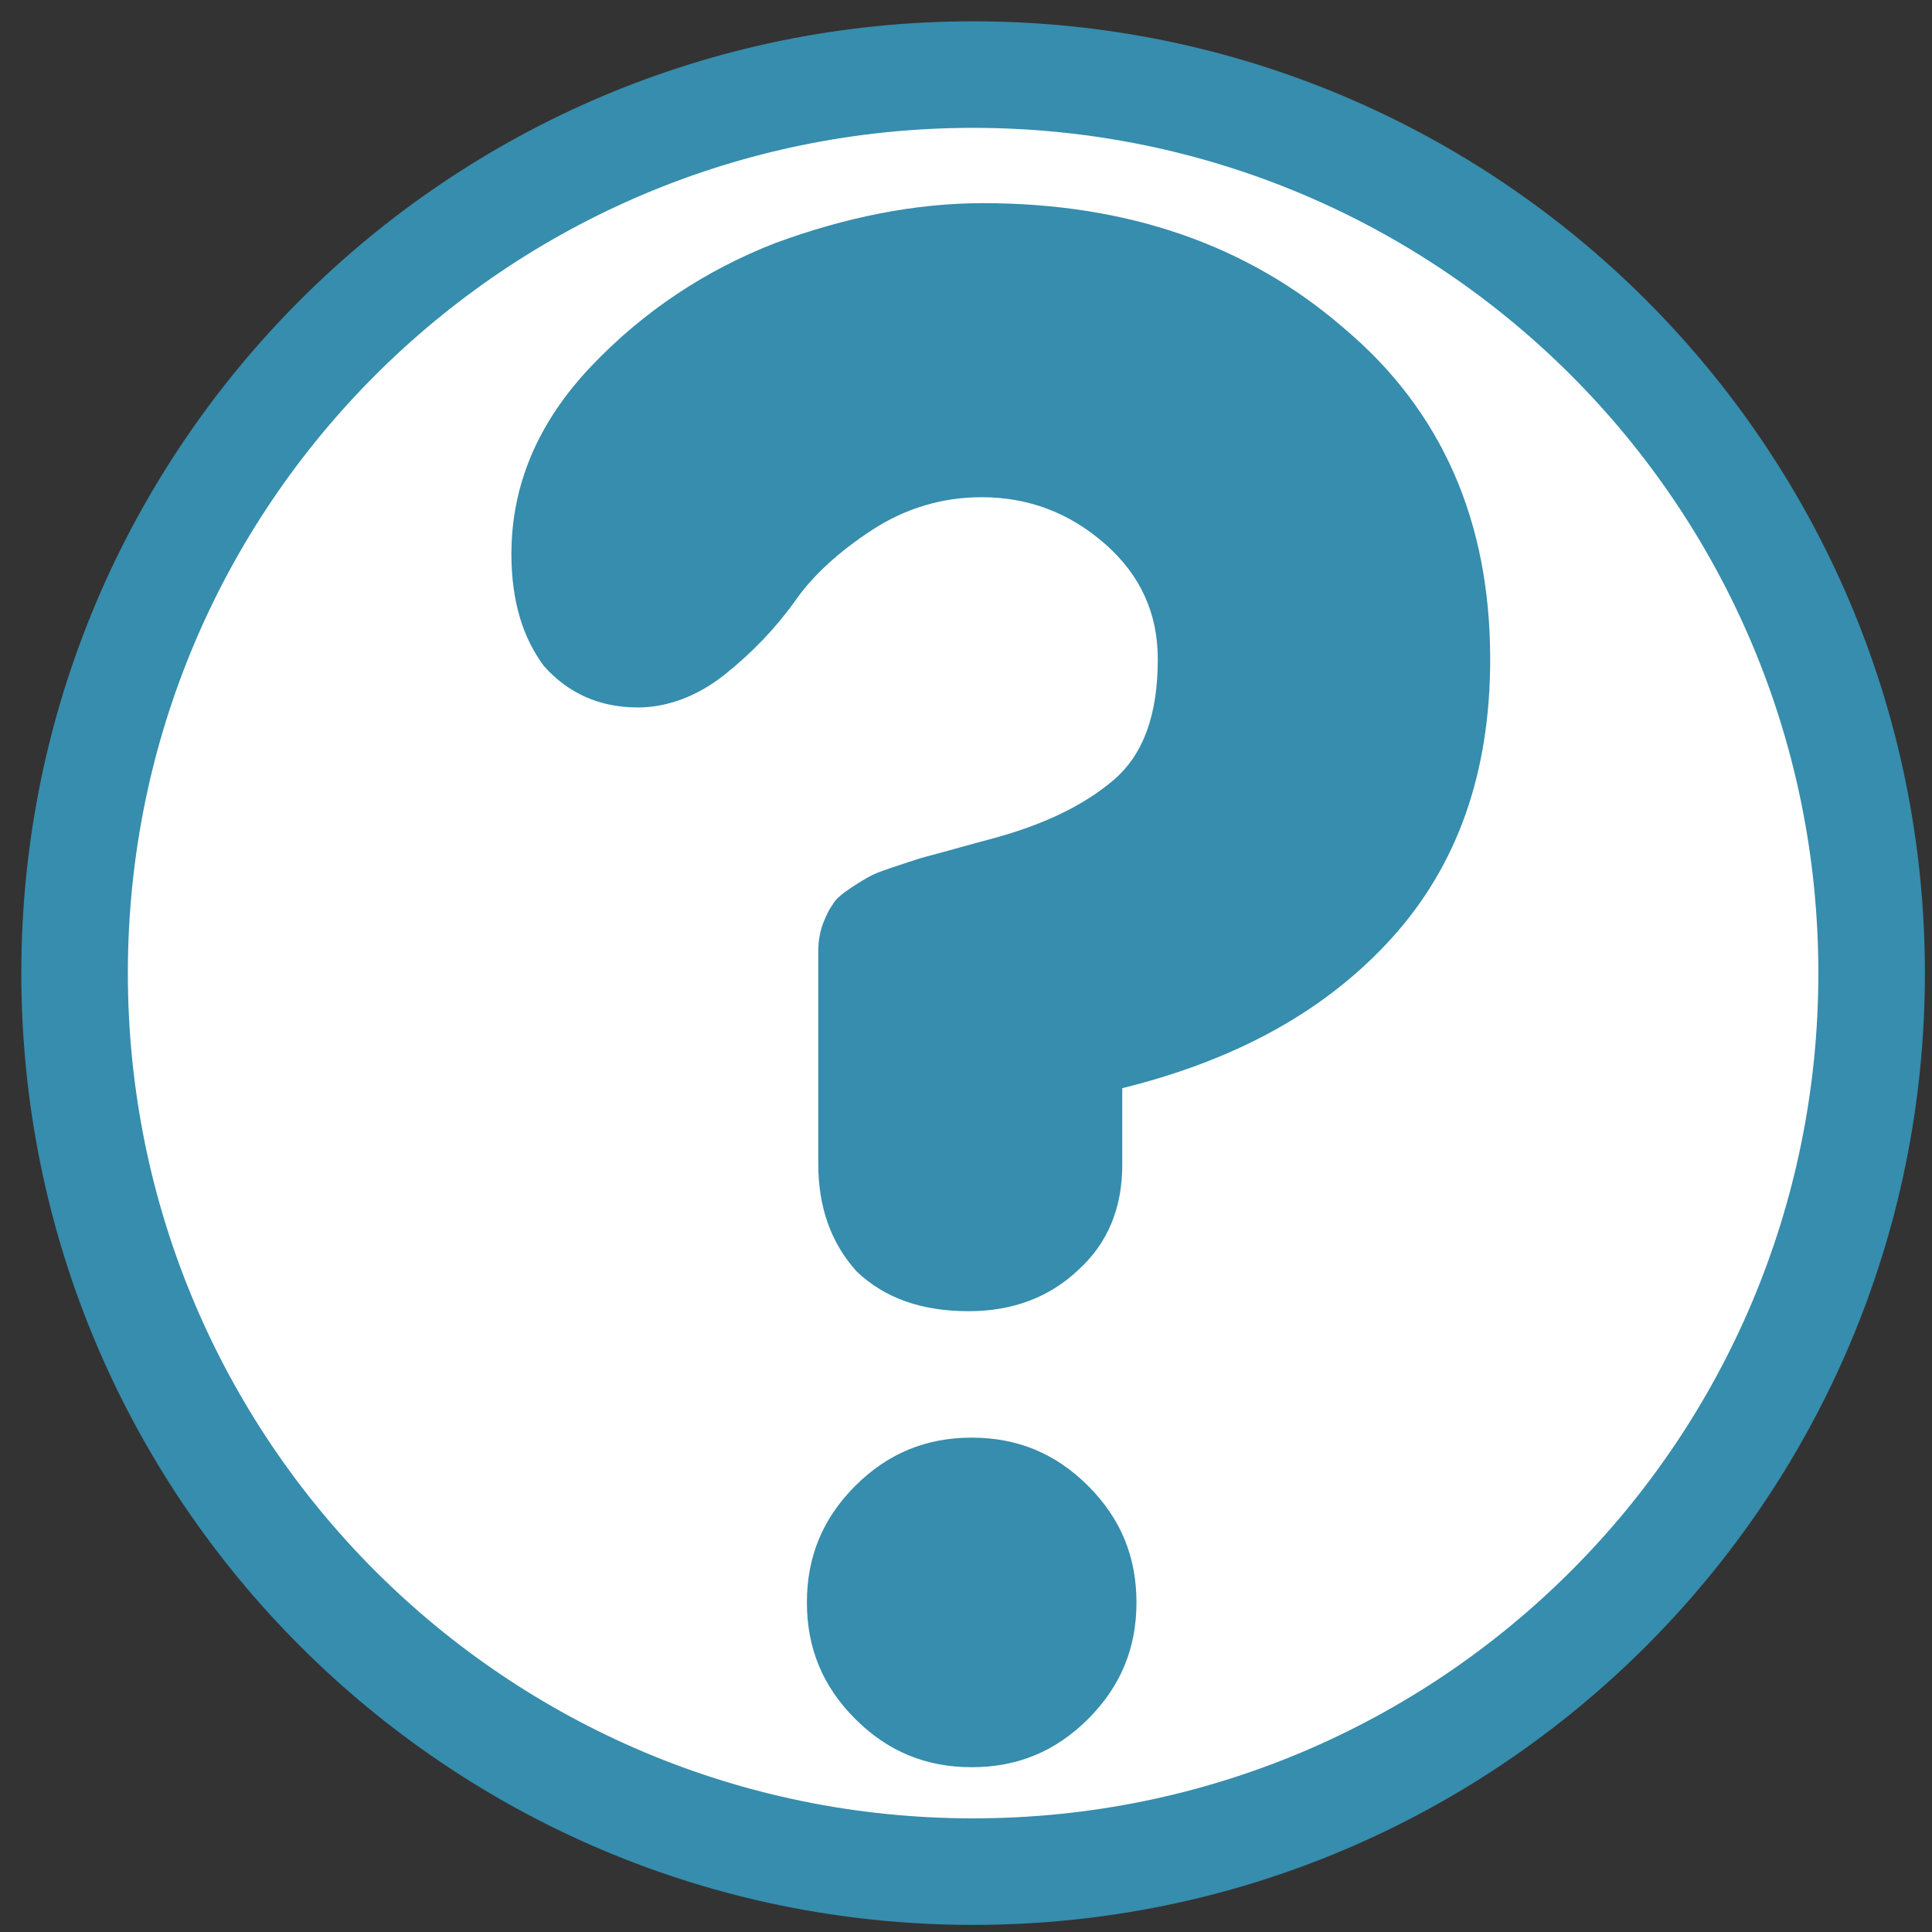
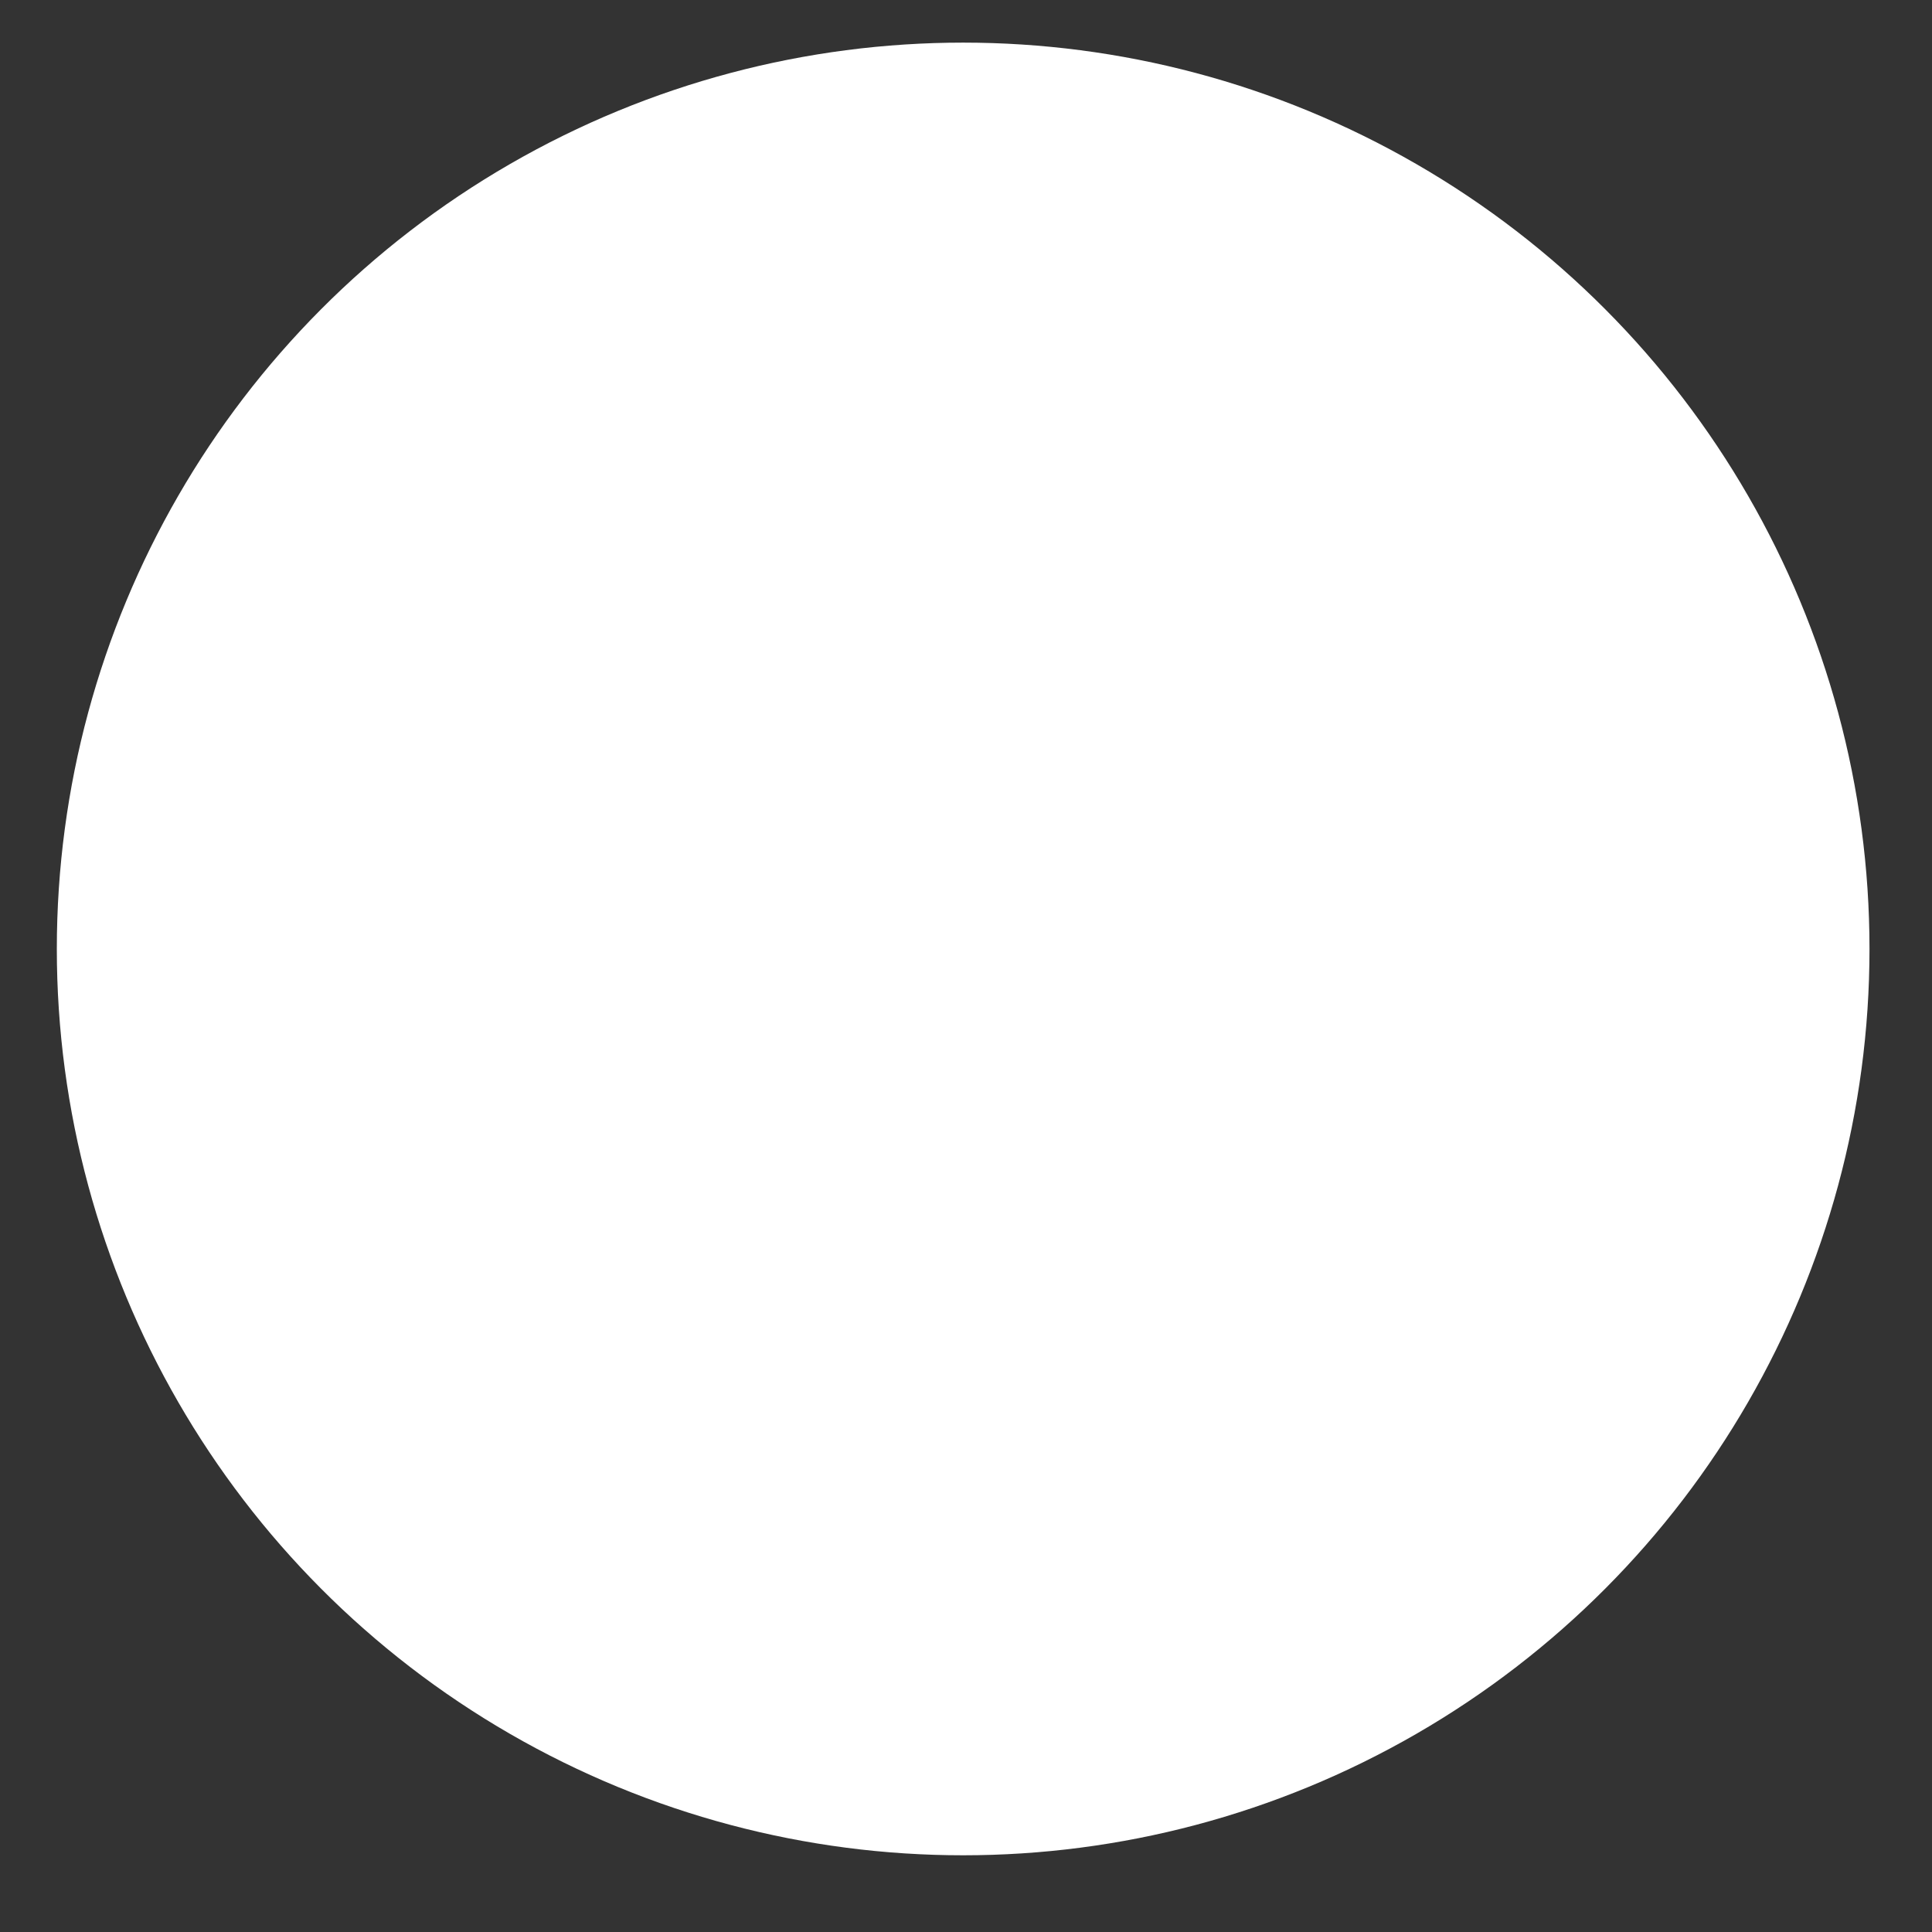
<svg xmlns="http://www.w3.org/2000/svg" version="1.1" id="Capa_1" x="0px" y="0px" viewBox="0 0 136 136" style="enable-background:new 0 0 136 136;" xml:space="preserve">
  <rect x="0" y="0" width="136" height="136" fill="#333333" stroke="none" />
  <style type="text/css">
	.st0{fill:#FFFFFF;}
	.st1{fill:#368DAD;}
</style>
  <circle class="st0" cx="67.8" cy="66.8" r="63.8" />
  <g>
    <g>
-       <path class="st1" d="M68.5,1.5c-37,0-67,30-67,67s30,67,67,67s67-30,67-67S105.5,1.5,68.5,1.5z M68.5,128C35.6,128,9,101.4,9,68.5    S35.6,9,68.5,9S128,35.6,128,68.5S101.4,128,68.5,128z" />
-     </g>
+       </g>
    <g>
      <g>
-         <path class="st1" d="M57.6,81.9V67c0-0.7,0.1-1.3,0.3-1.9c0.2-0.5,0.4-1,0.7-1.4c0.2-0.4,0.7-0.8,1.3-1.2s1.1-0.7,1.5-0.9     s1-0.4,1.9-0.7c0.9-0.3,1.5-0.5,1.9-0.6c0.4-0.1,1.1-0.3,2.2-0.6s1.8-0.5,2.2-0.6c3.8-1,6.7-2.4,8.8-4.2c2.1-1.8,3.1-4.6,3.1-8.5     c0-3.2-1.2-5.9-3.7-8.1S72.4,35,69.1,35c-2.8,0-5.4,0.8-7.7,2.3s-4.2,3.2-5.5,5.1c-1.3,1.8-2.9,3.5-4.9,5.1     c-1.9,1.5-4,2.3-6.1,2.3c-2.7,0-4.9-1-6.6-2.9c-1.5-2-2.3-4.6-2.3-7.9c0-4.9,1.9-9.3,5.6-13.2c3.7-3.9,8.1-6.8,13-8.7     c4.9-1.8,9.8-2.8,14.6-2.8c10.1,0,18.6,2.9,25.4,8.8c6.9,5.8,10.3,13.6,10.3,23.3c0,8-2.3,14.5-6.9,19.6s-10.9,8.6-19,10.6V82     c0,3-1,5.5-3.1,7.4c-2,1.9-4.6,2.9-7.7,2.9c-3.3,0-5.9-0.9-7.9-2.8C58.5,87.5,57.6,85,57.6,81.9z M76.6,121     c-2.3,2.3-5,3.4-8.2,3.4s-5.9-1.1-8.2-3.4s-3.4-5-3.4-8.2s1.1-5.9,3.4-8.2c2.3-2.3,5-3.4,8.2-3.4c3.2,0,5.9,1.1,8.2,3.4     c2.3,2.3,3.4,5,3.4,8.2S78.9,118.7,76.6,121z" />
-       </g>
+         </g>
    </g>
  </g>
</svg>